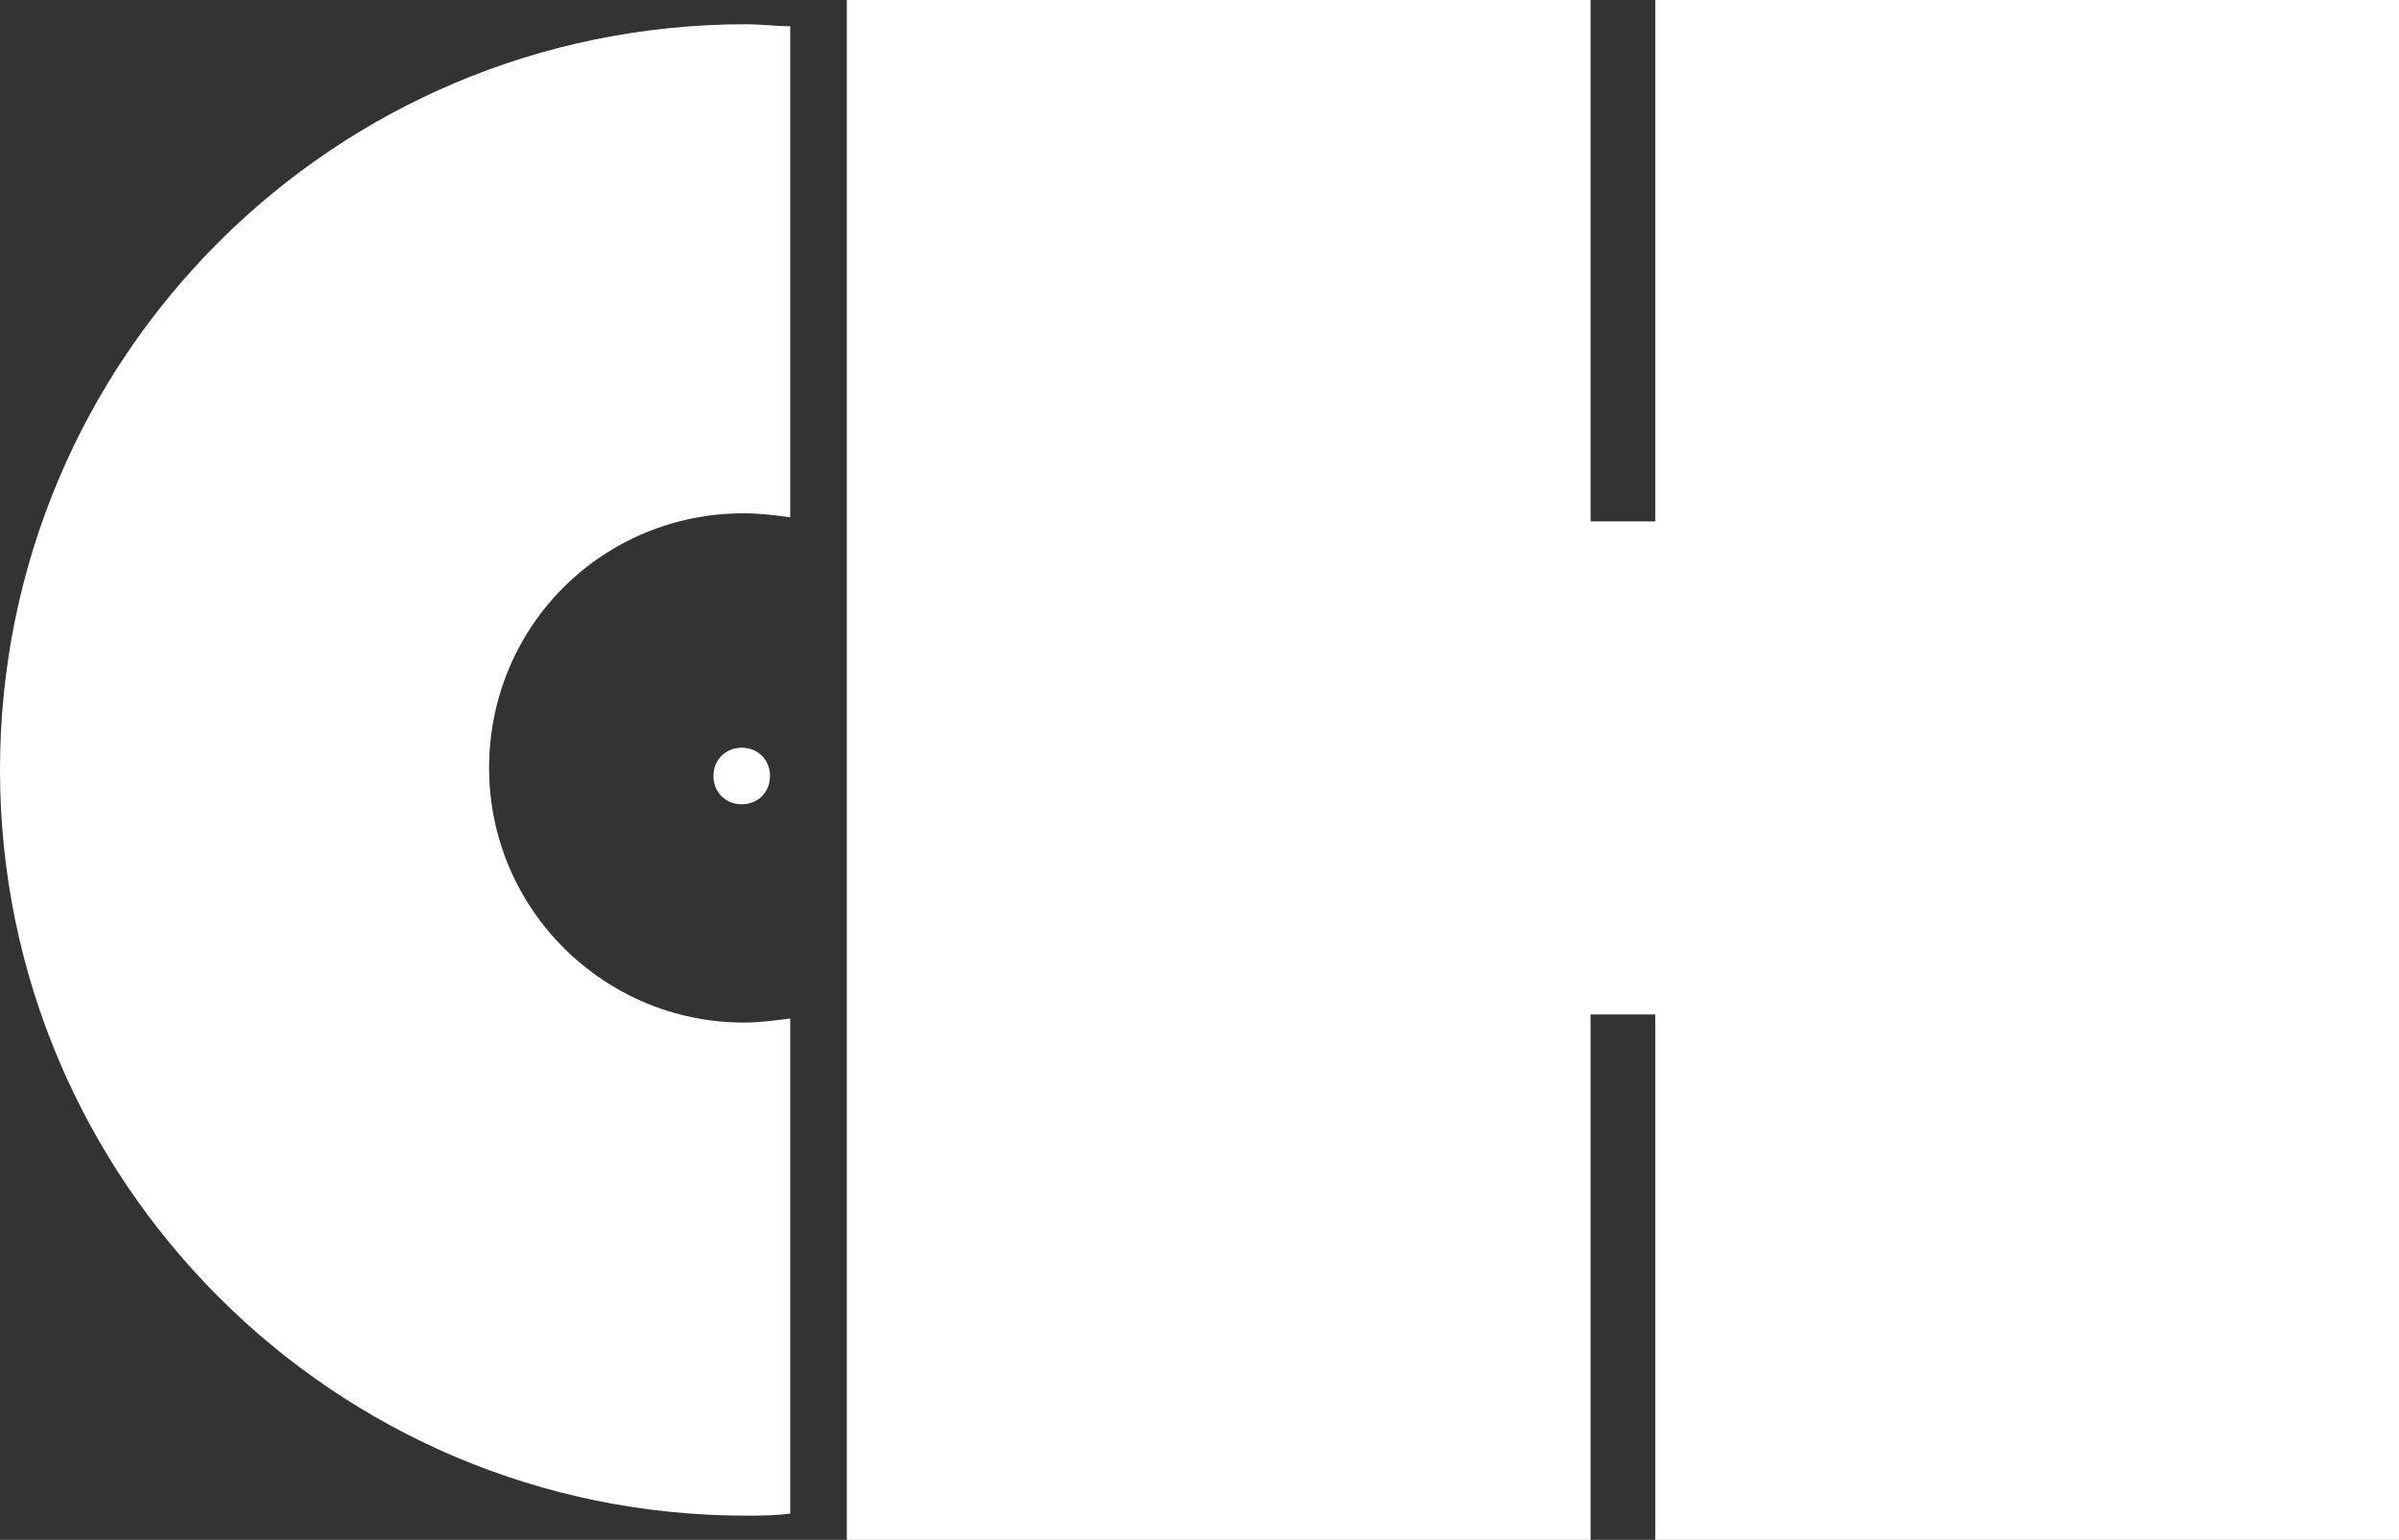
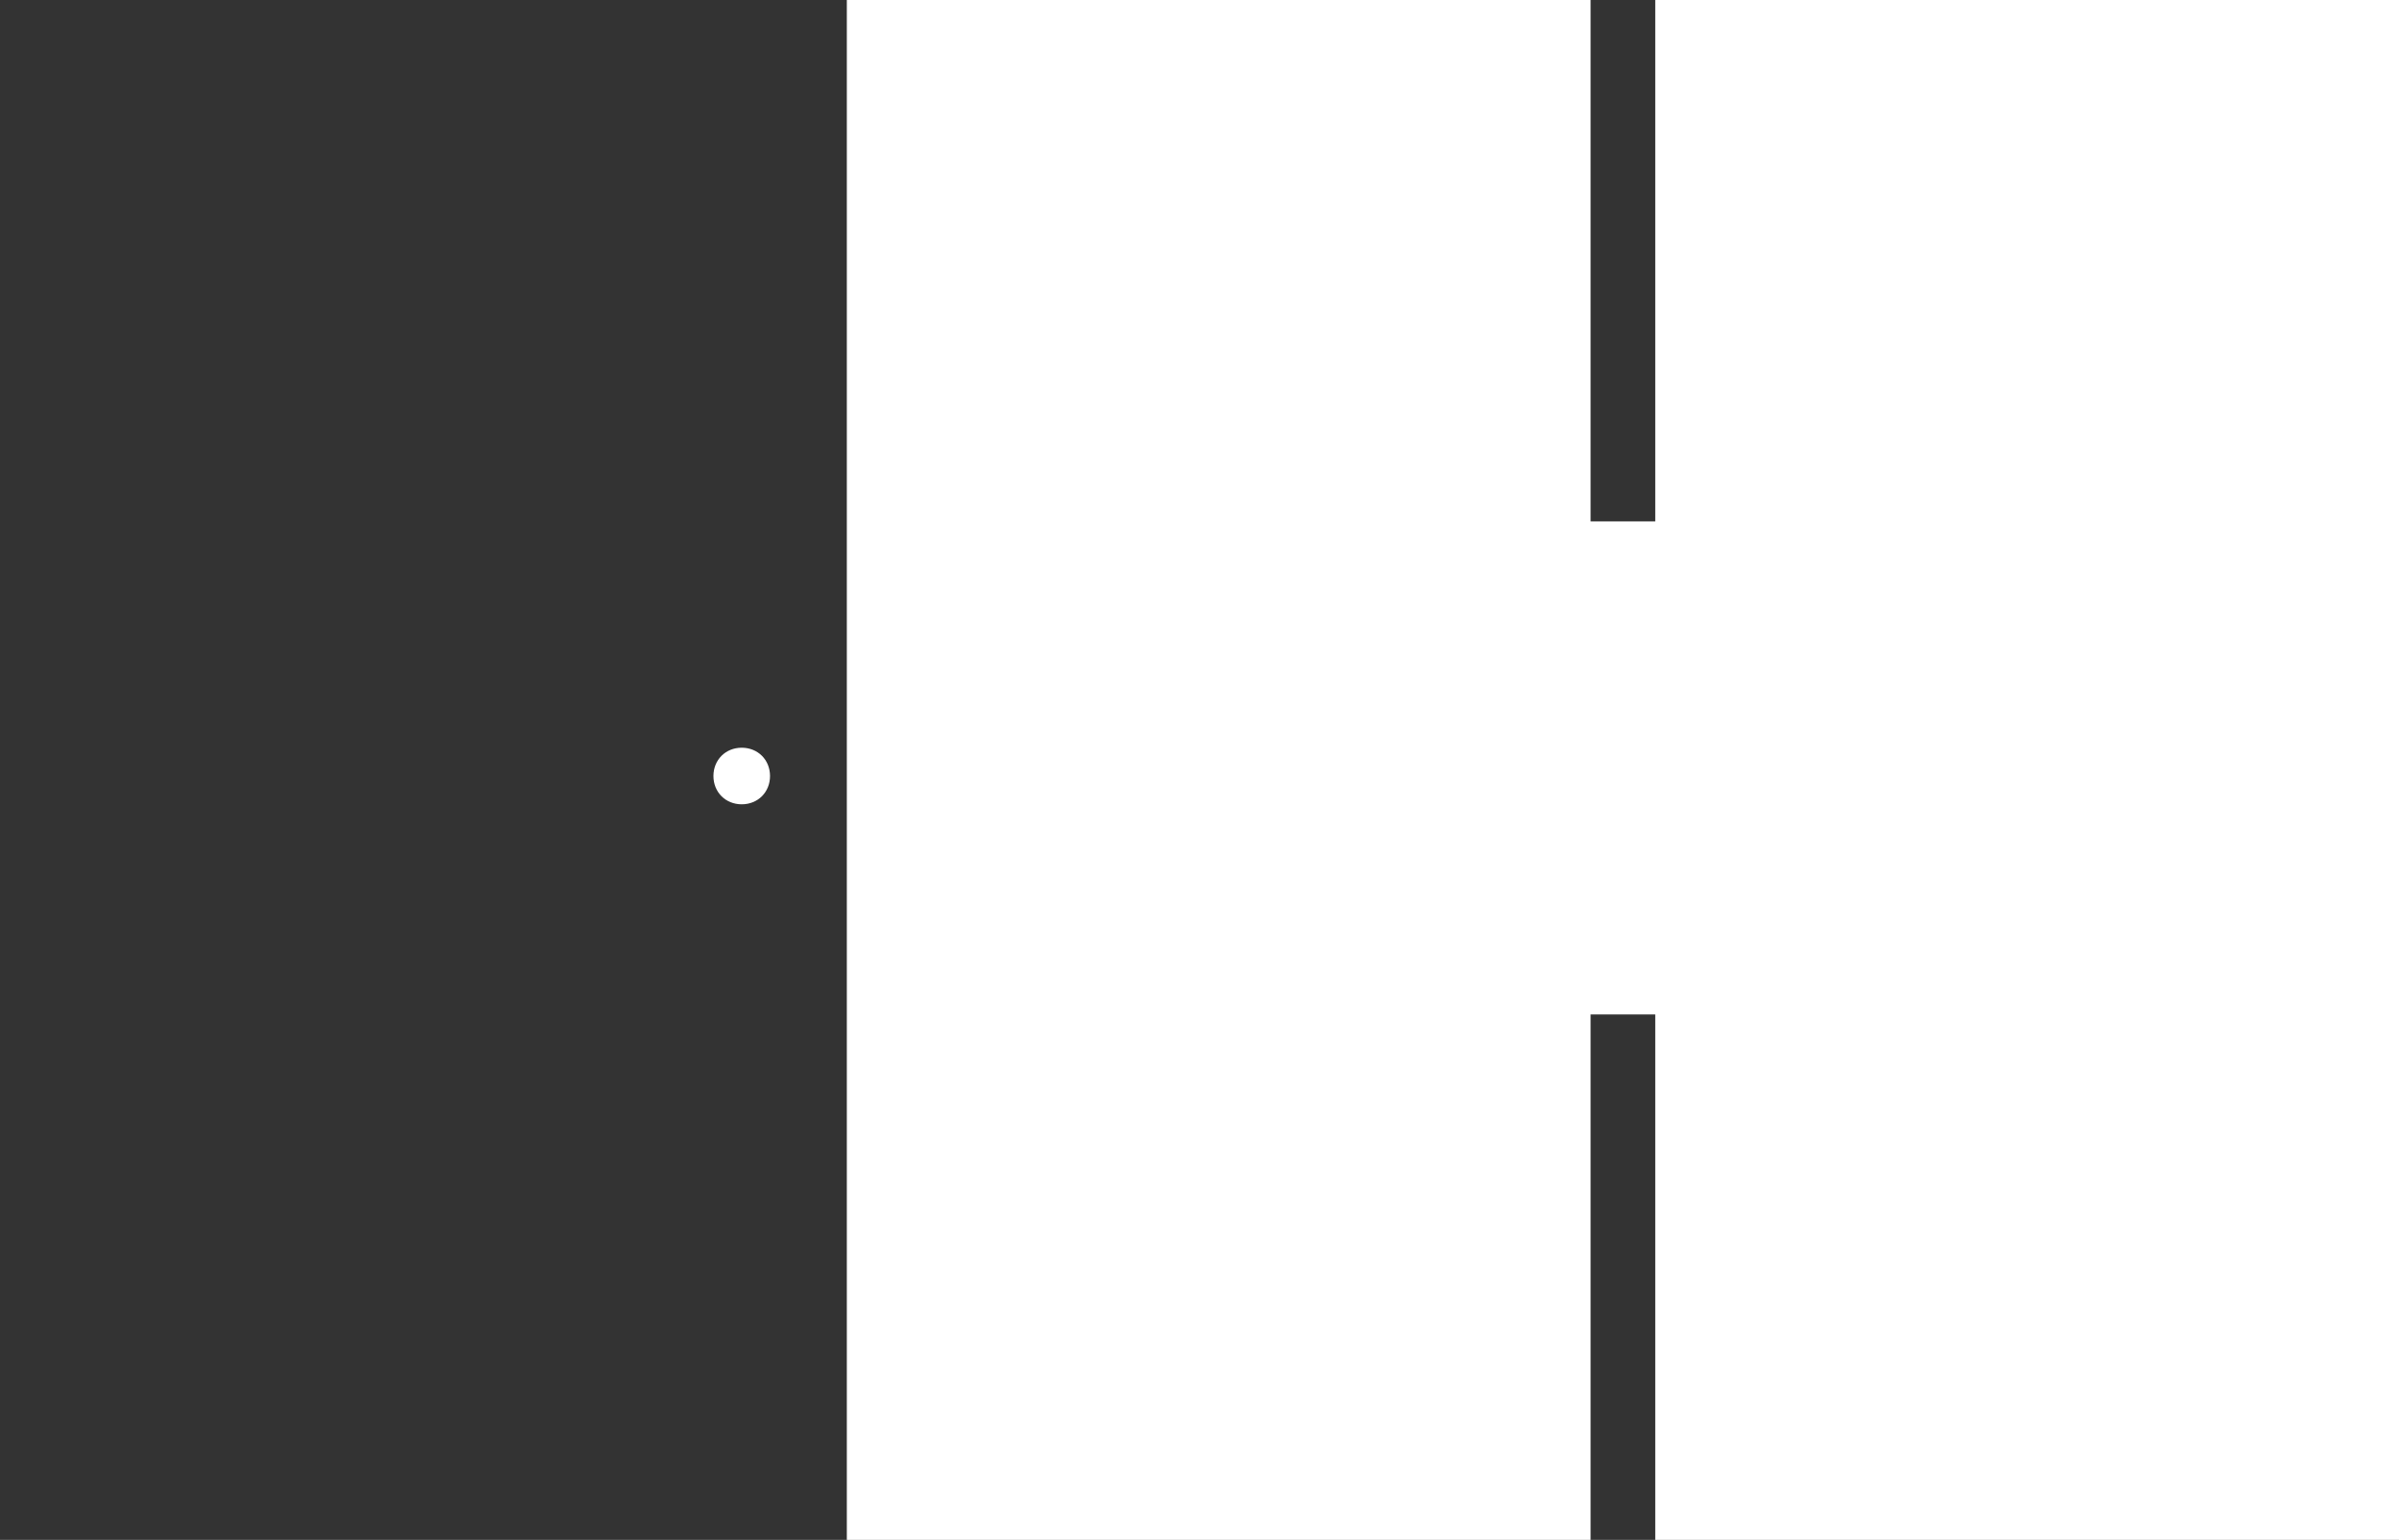
<svg xmlns="http://www.w3.org/2000/svg" id="Layer_1" x="0px" y="0px" viewBox="0 0 118.7 76.2" style="enable-background:new 0 0 118.7 76.2;" xml:space="preserve">
  <rect x="0" y="0" width="118.7" height="76.2" fill="#333333" stroke="none" />
  <style type="text/css"> .st0{fill:#FFFFFF;} </style>
  <g>
    <polygon class="st0" points="81.9,0 81.9,25.8 78.7,25.8 78.7,0 41.9,0 41.9,76.2 78.7,76.2 78.7,50.2 81.9,50.2 81.9,76.2 118.7,76.2 118.7,0 " />
-     <path class="st0" d="M0,38.1C0,58.4,16.5,75,36.9,75c0.7,0,1.4,0,2.2-0.1V50.4c-0.8,0.1-1.5,0.2-2.3,0.2c-6.9,0-12.6-5.6-12.6-12.6 s5.6-12.6,12.6-12.6c0.8,0,1.6,0.1,2.3,0.2V1.3c-0.7,0-1.4-0.1-2.2-0.1C16.5,1.2,0,17.7,0,38.1z" />
    <path class="st0" d="M35.3,38.4c0,0.8,0.6,1.4,1.4,1.4s1.4-0.6,1.4-1.4S37.5,37,36.7,37S35.3,37.6,35.3,38.4z" />
  </g>
</svg>